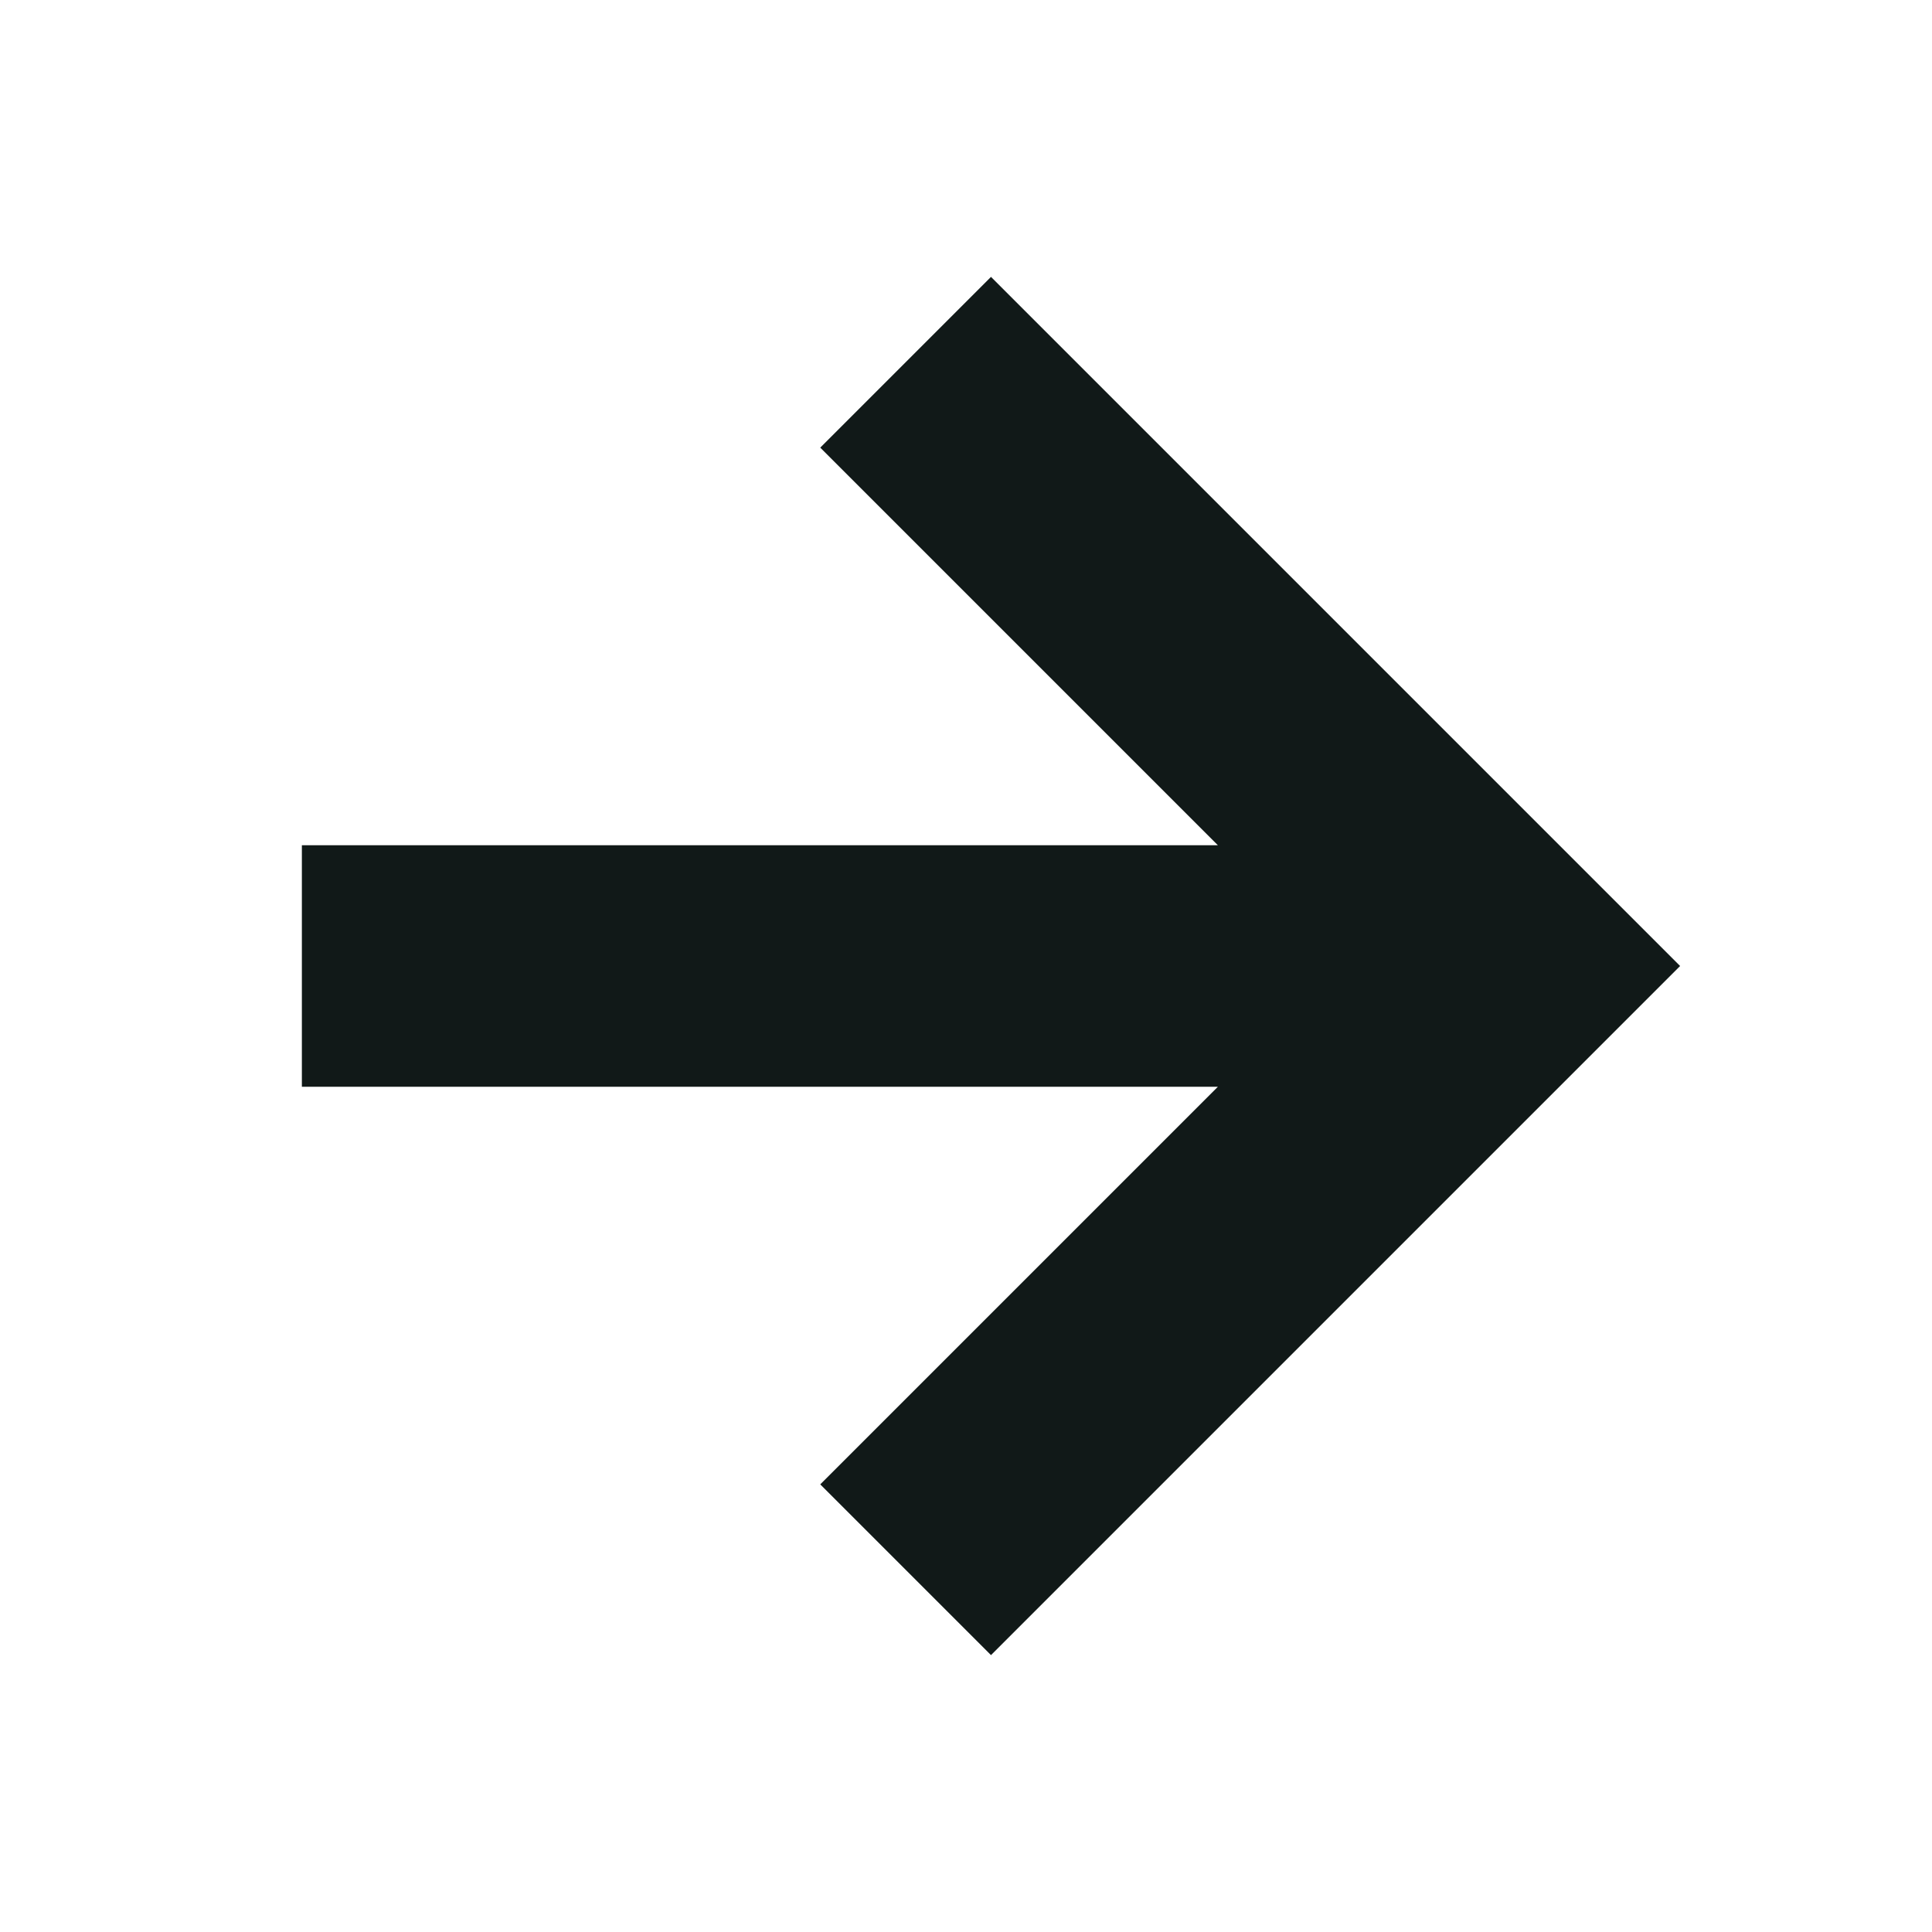
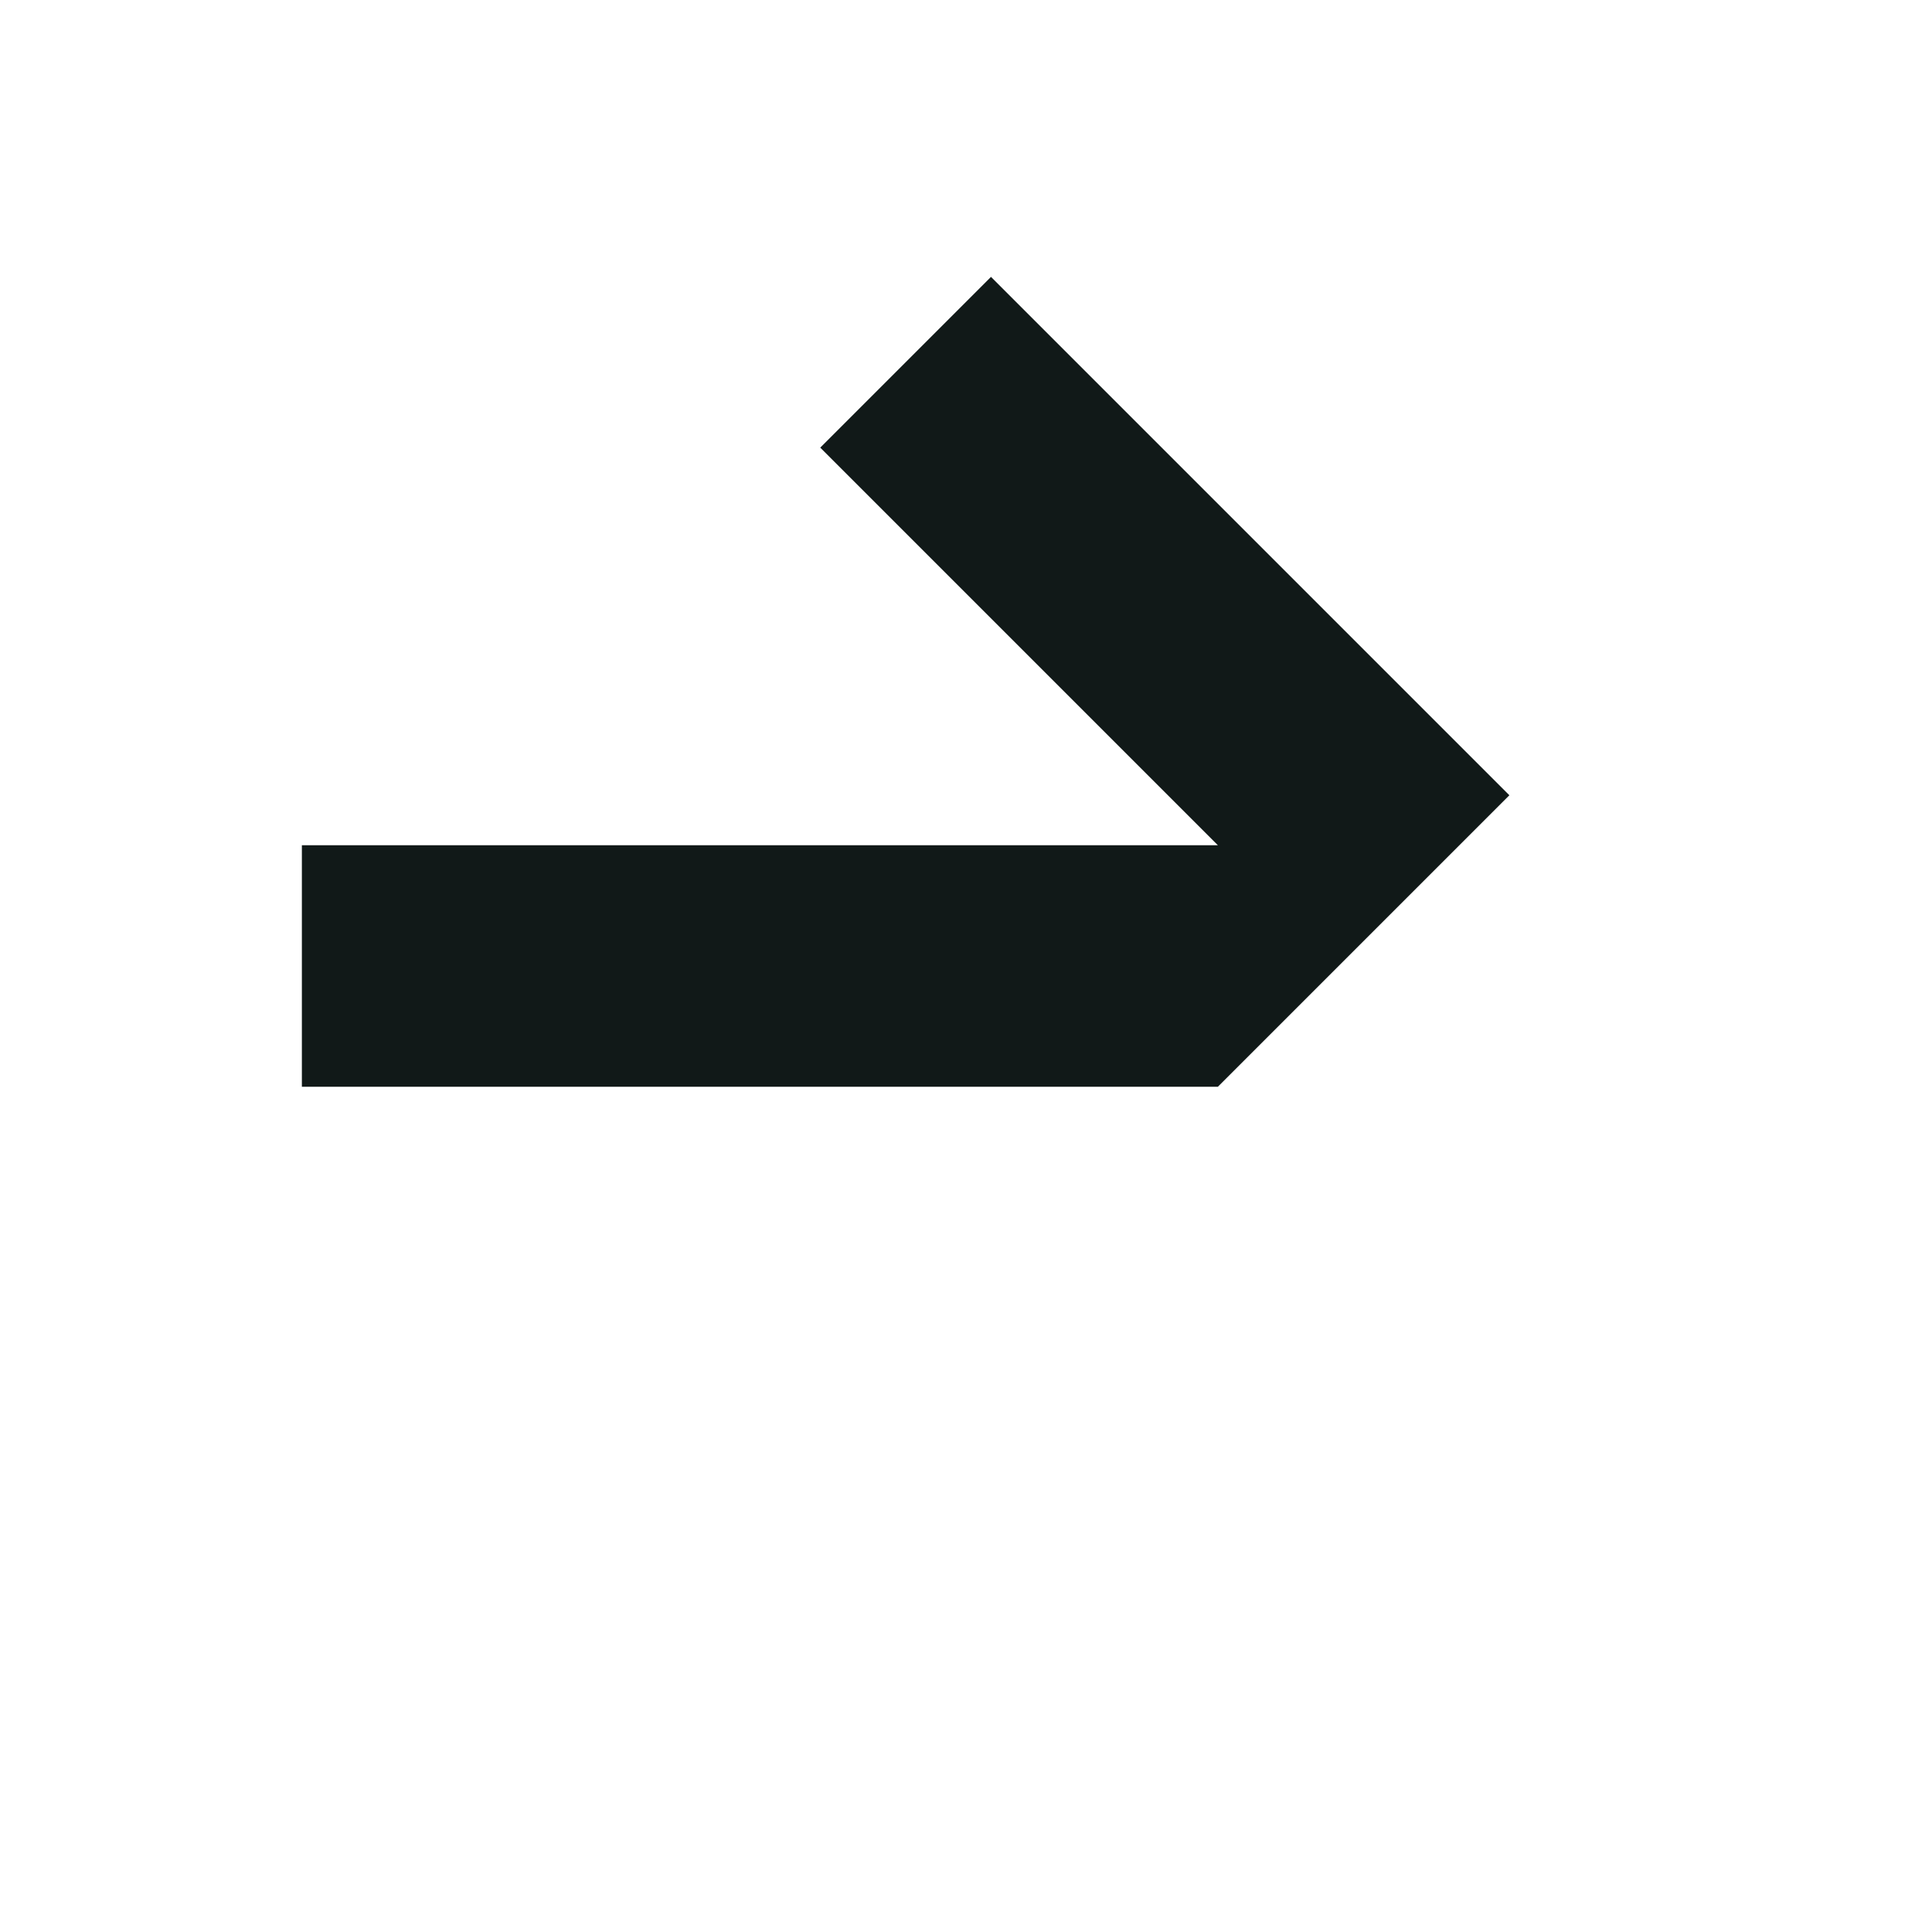
<svg xmlns="http://www.w3.org/2000/svg" version="1.1" id="Uploaded to svgrepo.com" width="800px" height="800px" viewBox="0 0 32 32" xml:space="preserve">
  <style type="text/css">
	.sharpcorners_een{fill:#111918;}
</style>
-   <path class="sharpcorners_een" d="M27.828,16L16.414,27.414l-2.828-2.828L20.172,18H5v-4h15.172l-6.586-6.586l2.828-2.828L27.828,16  z" />
+   <path class="sharpcorners_een" d="M27.828,16l-2.828-2.828L20.172,18H5v-4h15.172l-6.586-6.586l2.828-2.828L27.828,16  z" />
</svg>